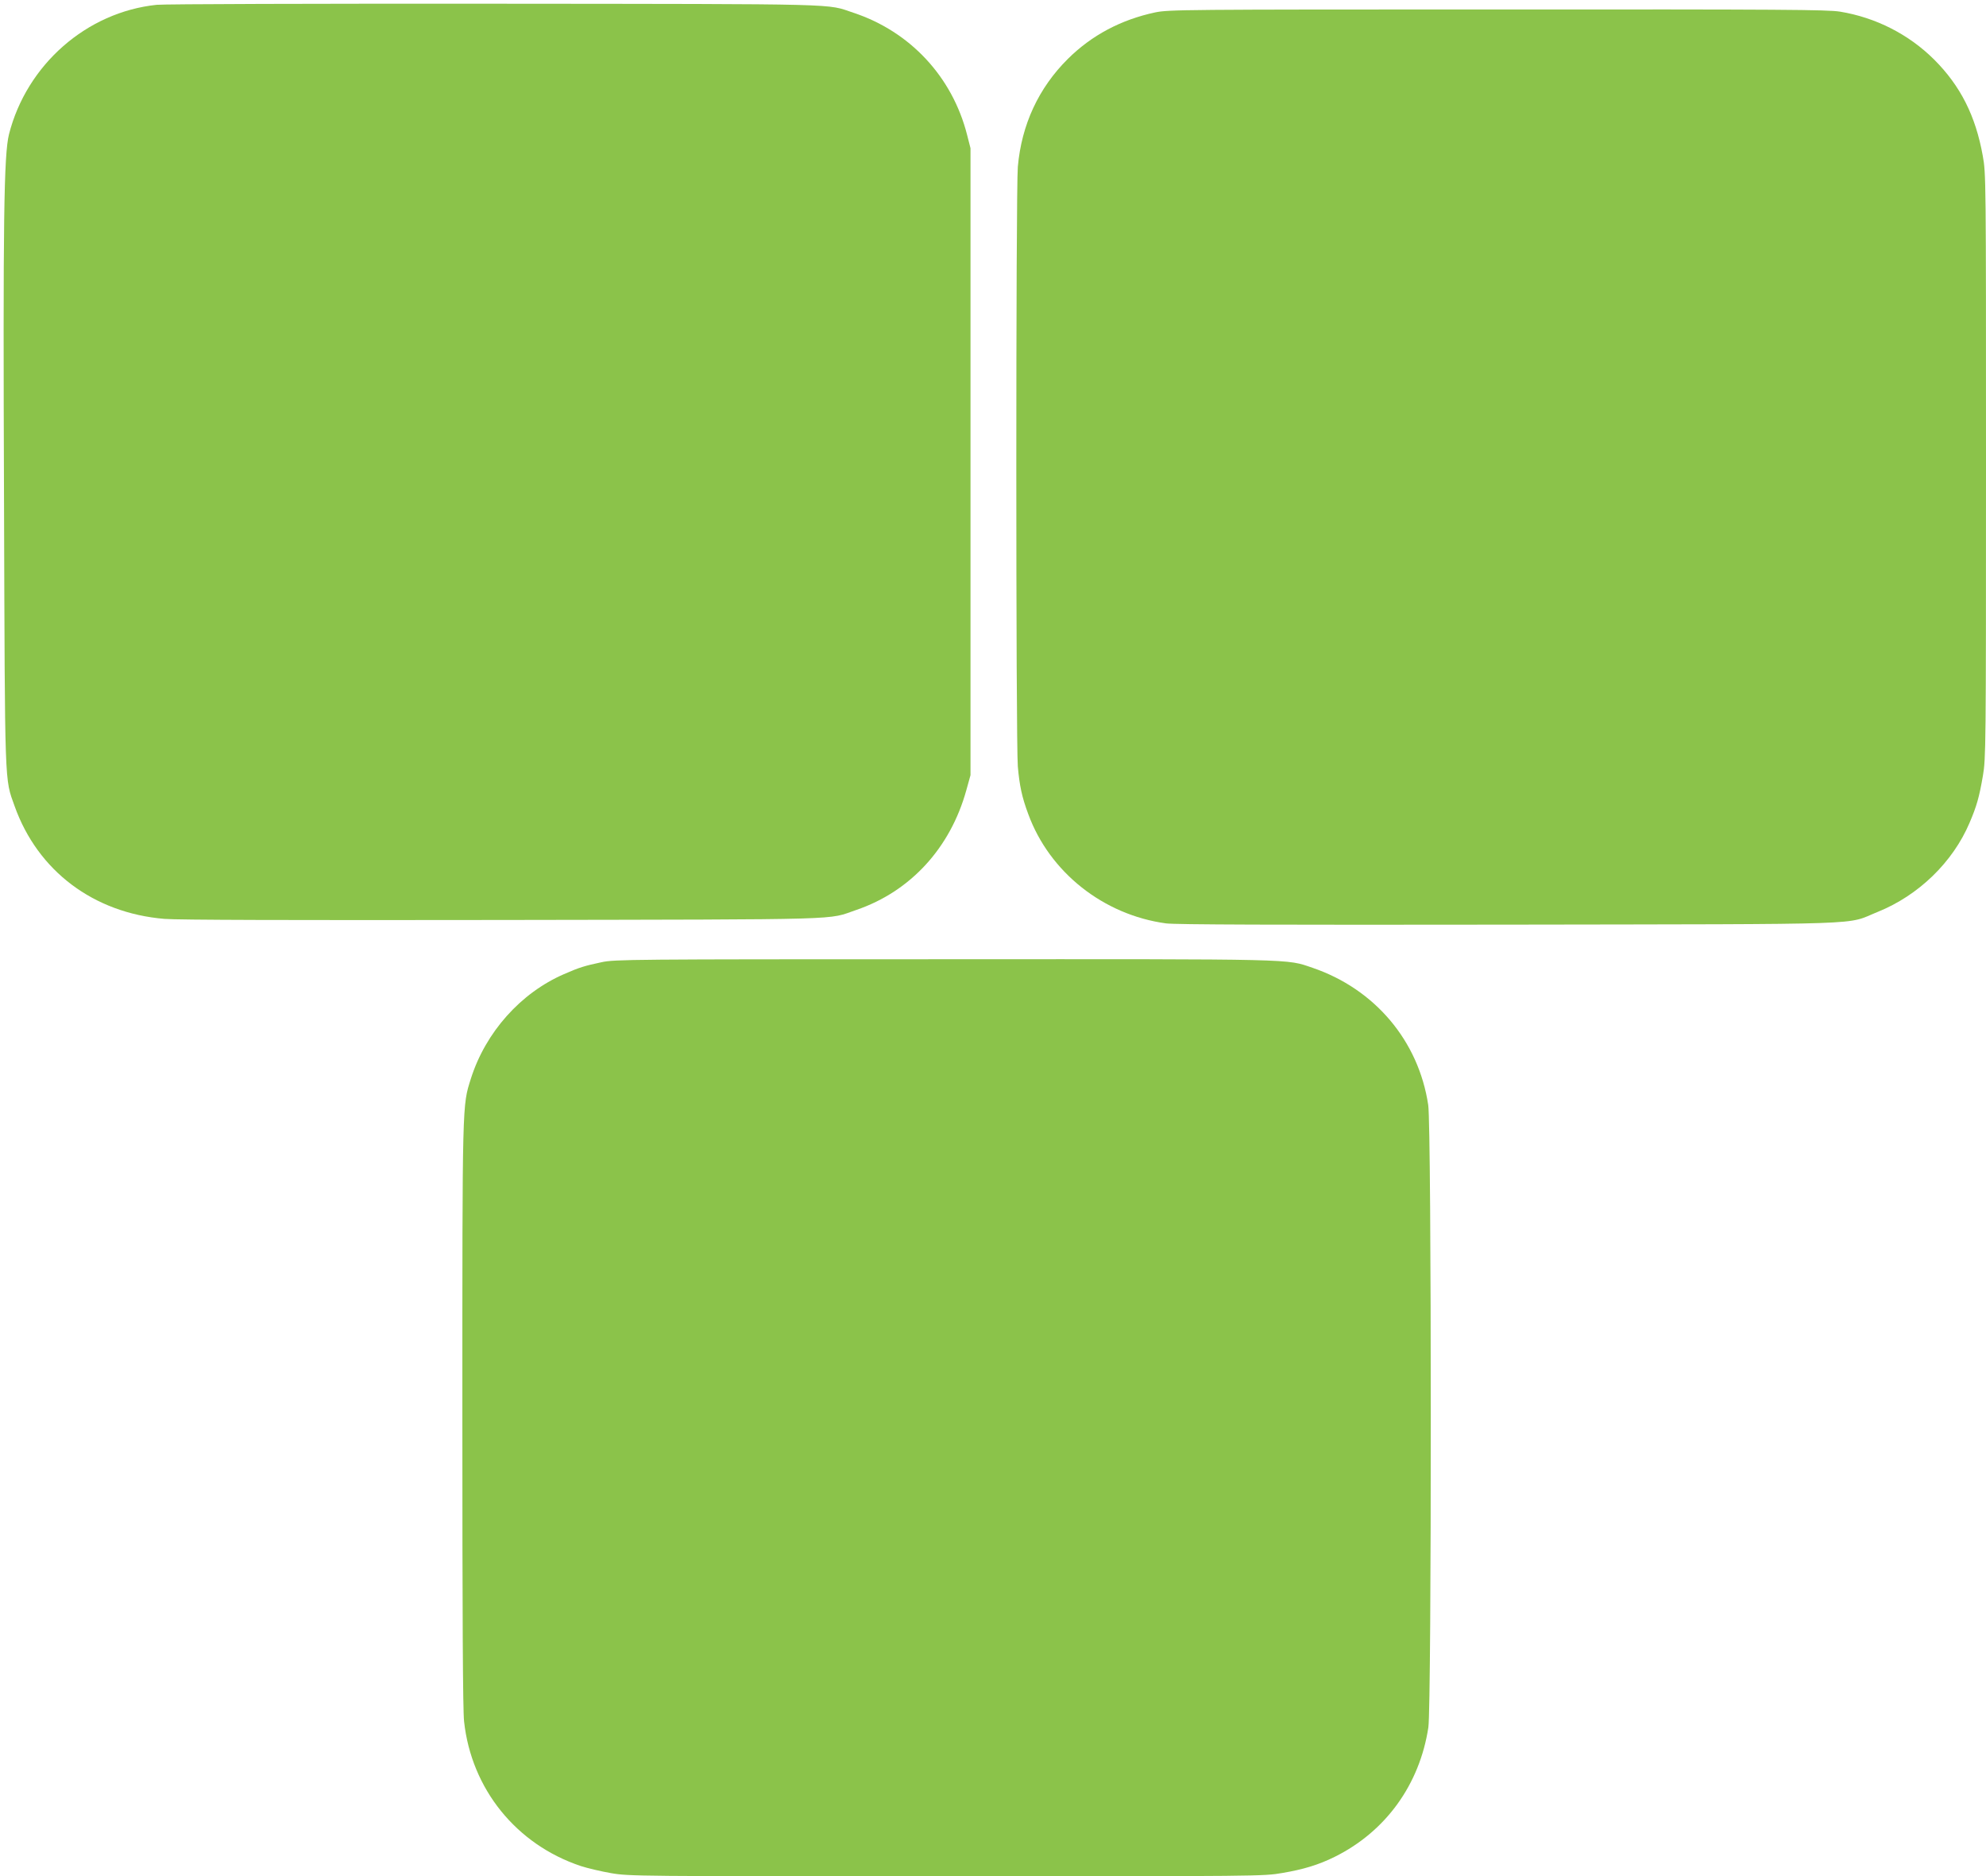
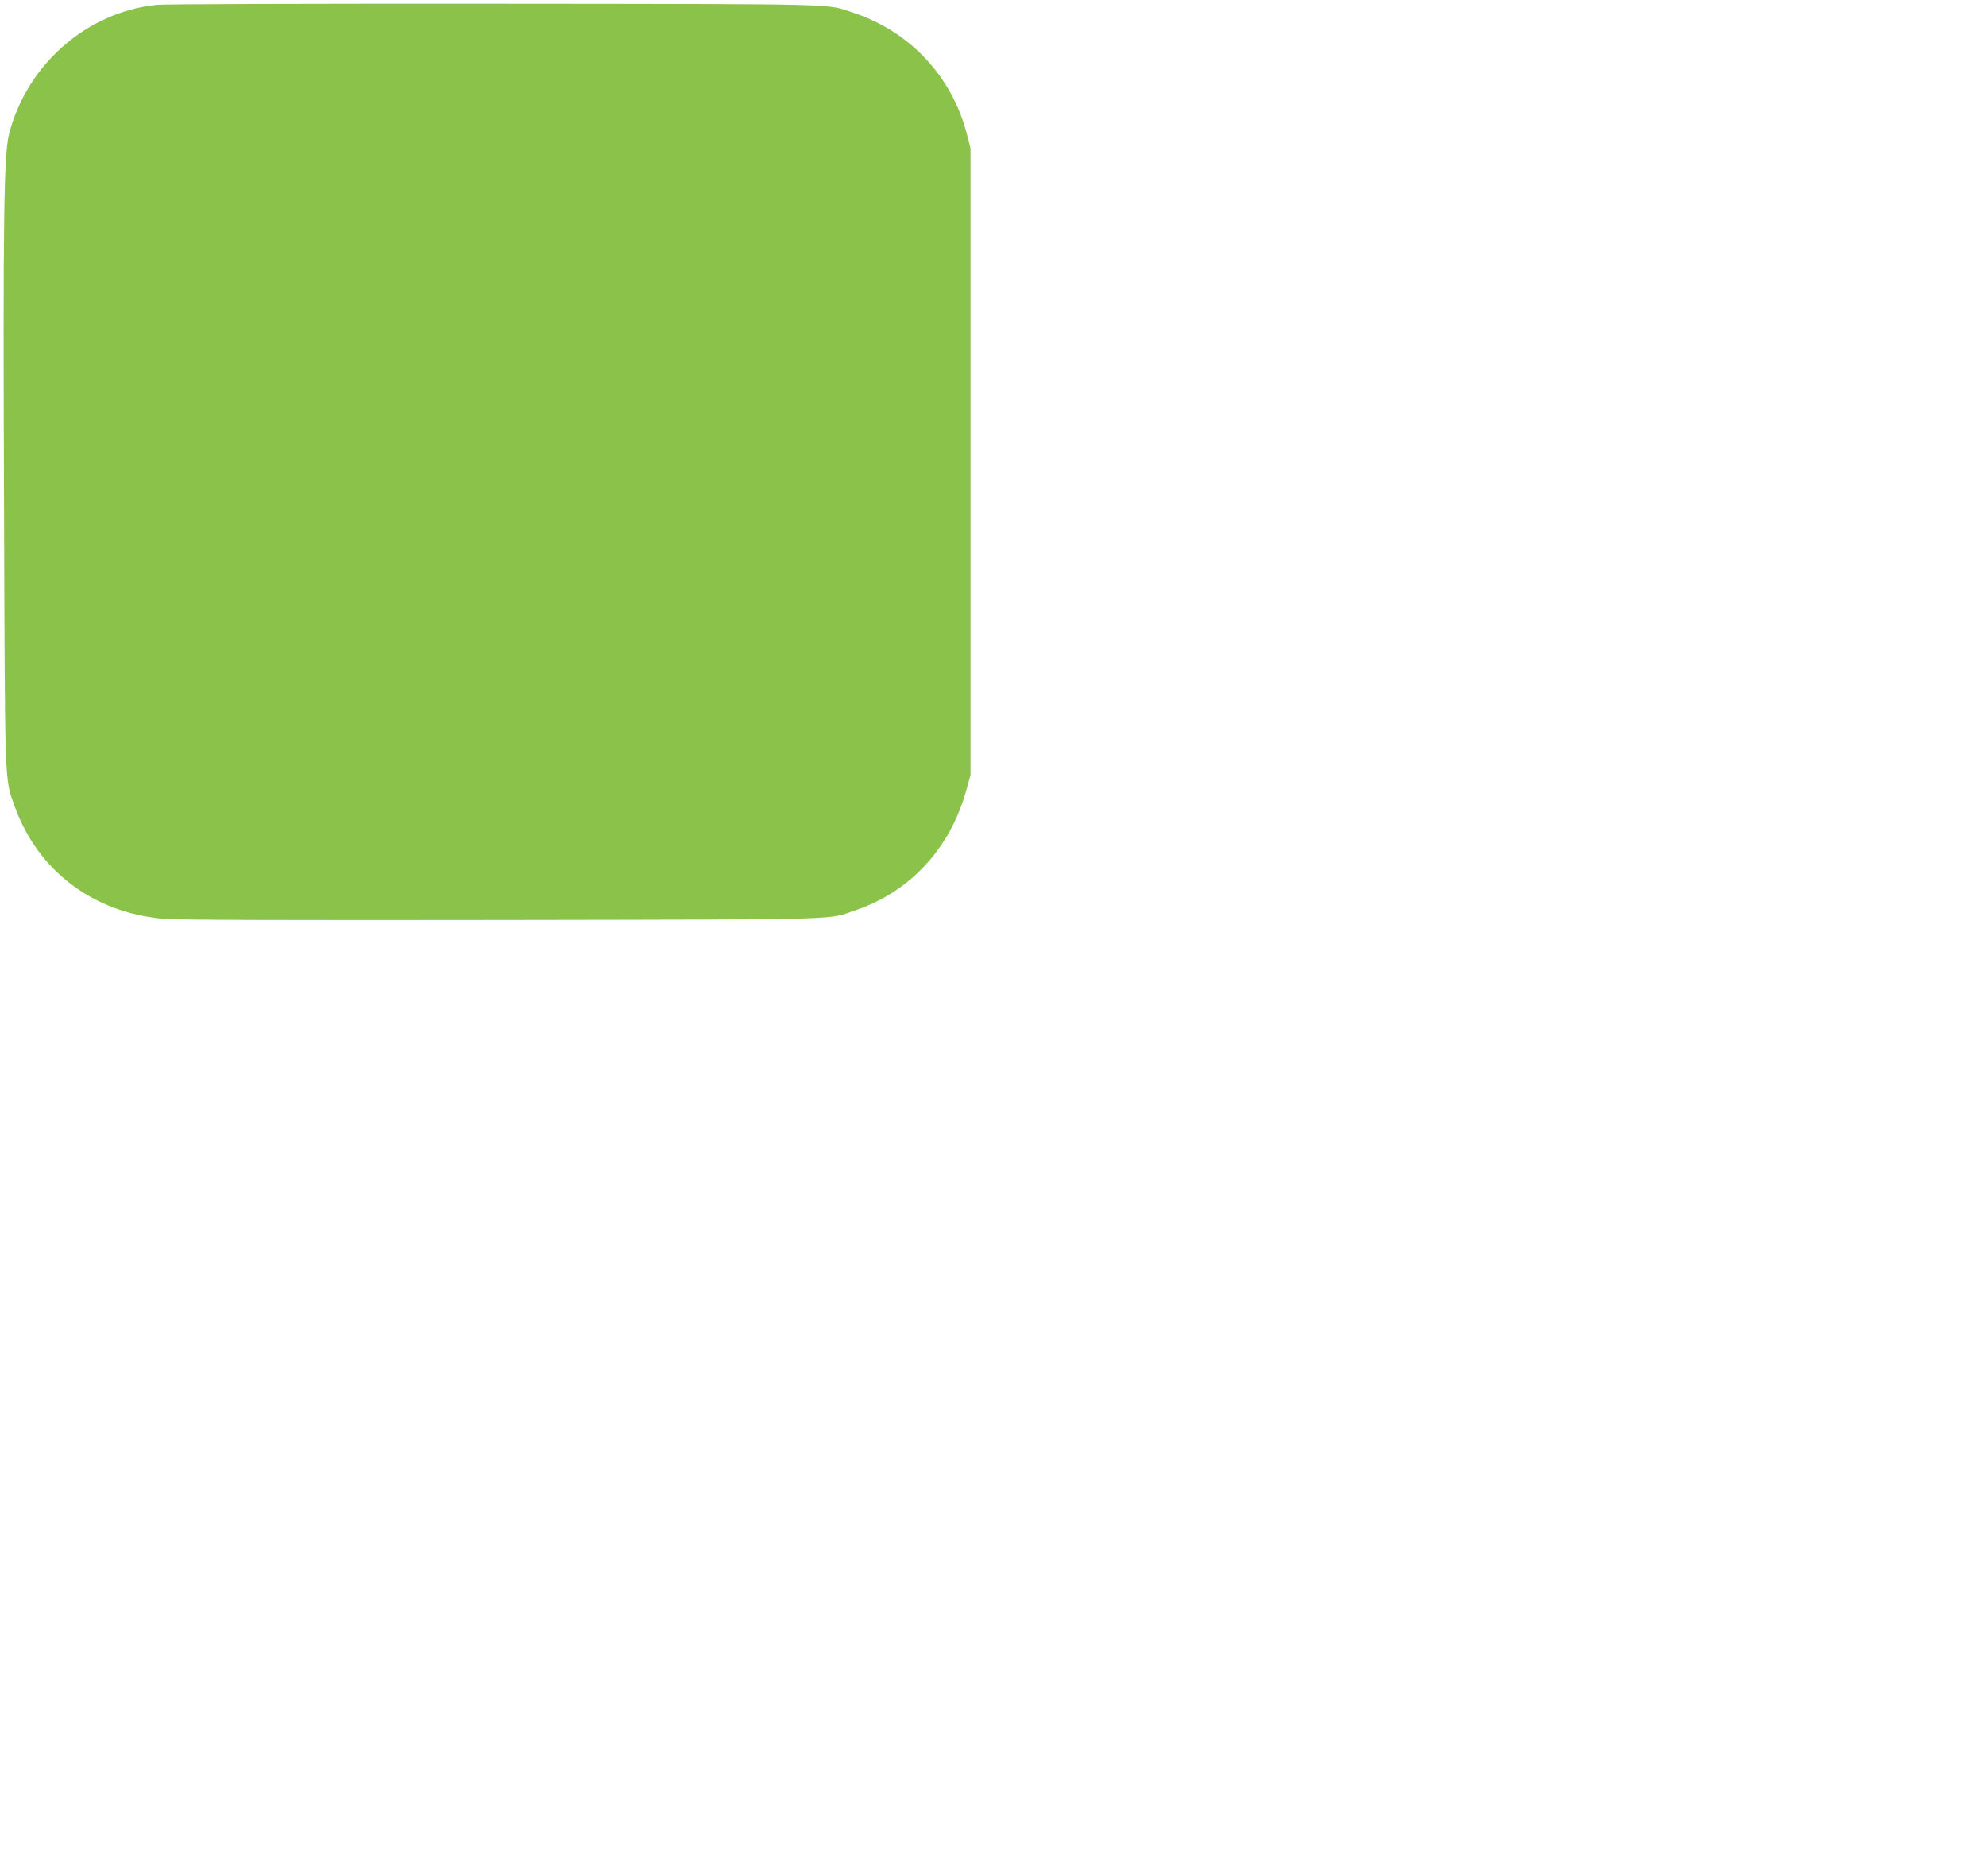
<svg xmlns="http://www.w3.org/2000/svg" version="1.0" width="1280pt" height="1209pt" viewBox="0 0 1280 1209" preserveAspectRatio="xMidYMid meet">
  <g transform="translate(0,1209) scale(0.1,-0.1)" fill="#8bc34a" stroke="none">
    <path d="M1010 12059 c-452 -47 -838 -386 -952 -834 -33 -132 -39 -549 -32 -2380 6 -1846 3 -1768 68 -1949 149 -418 509 -689 966 -727 83 -7 814 -9 2180 -7 2269 4 2086 -1 2280 65 348 119 605 399 708 771 l27 97 0 2020 0 2020 -22 86 c-95 374 -367 666 -733 787 -178 59 -21 56 -2310 58 -1155 1 -2133 -2 -2180 -7z" />
-     <path d="M7445 12010 c-220 -47 -409 -147 -563 -300 -188 -187 -298 -423 -322 -695 -13 -151 -13 -3711 0 -3864 11 -125 27 -199 67 -306 137 -375 484 -650 888 -705 56 -8 705 -10 2205 -8 2392 4 2168 -4 2382 82 263 106 484 320 592 574 46 108 62 164 86 303 19 110 20 173 20 1997 0 1861 0 1884 -21 1999 -46 256 -143 449 -313 619 -164 163 -376 271 -607 309 -82 13 -358 15 -2209 14 -2035 0 -2118 -1 -2205 -19z" />
-     <path d="M3878 5890 c-108 -23 -143 -33 -243 -77 -279 -121 -505 -374 -600 -673 -56 -177 -55 -134 -55 -2167 0 -1307 3 -1903 11 -1975 47 -435 336 -793 752 -932 43 -14 132 -35 196 -46 116 -20 161 -20 2161 -20 2018 0 2044 0 2164 21 137 23 235 53 338 104 329 163 548 466 604 835 21 142 21 3868 -1 4010 -62 413 -344 747 -746 884 -172 58 -71 56 -2379 55 -2011 0 -2119 -1 -2202 -19z" />
  </g>
</svg>